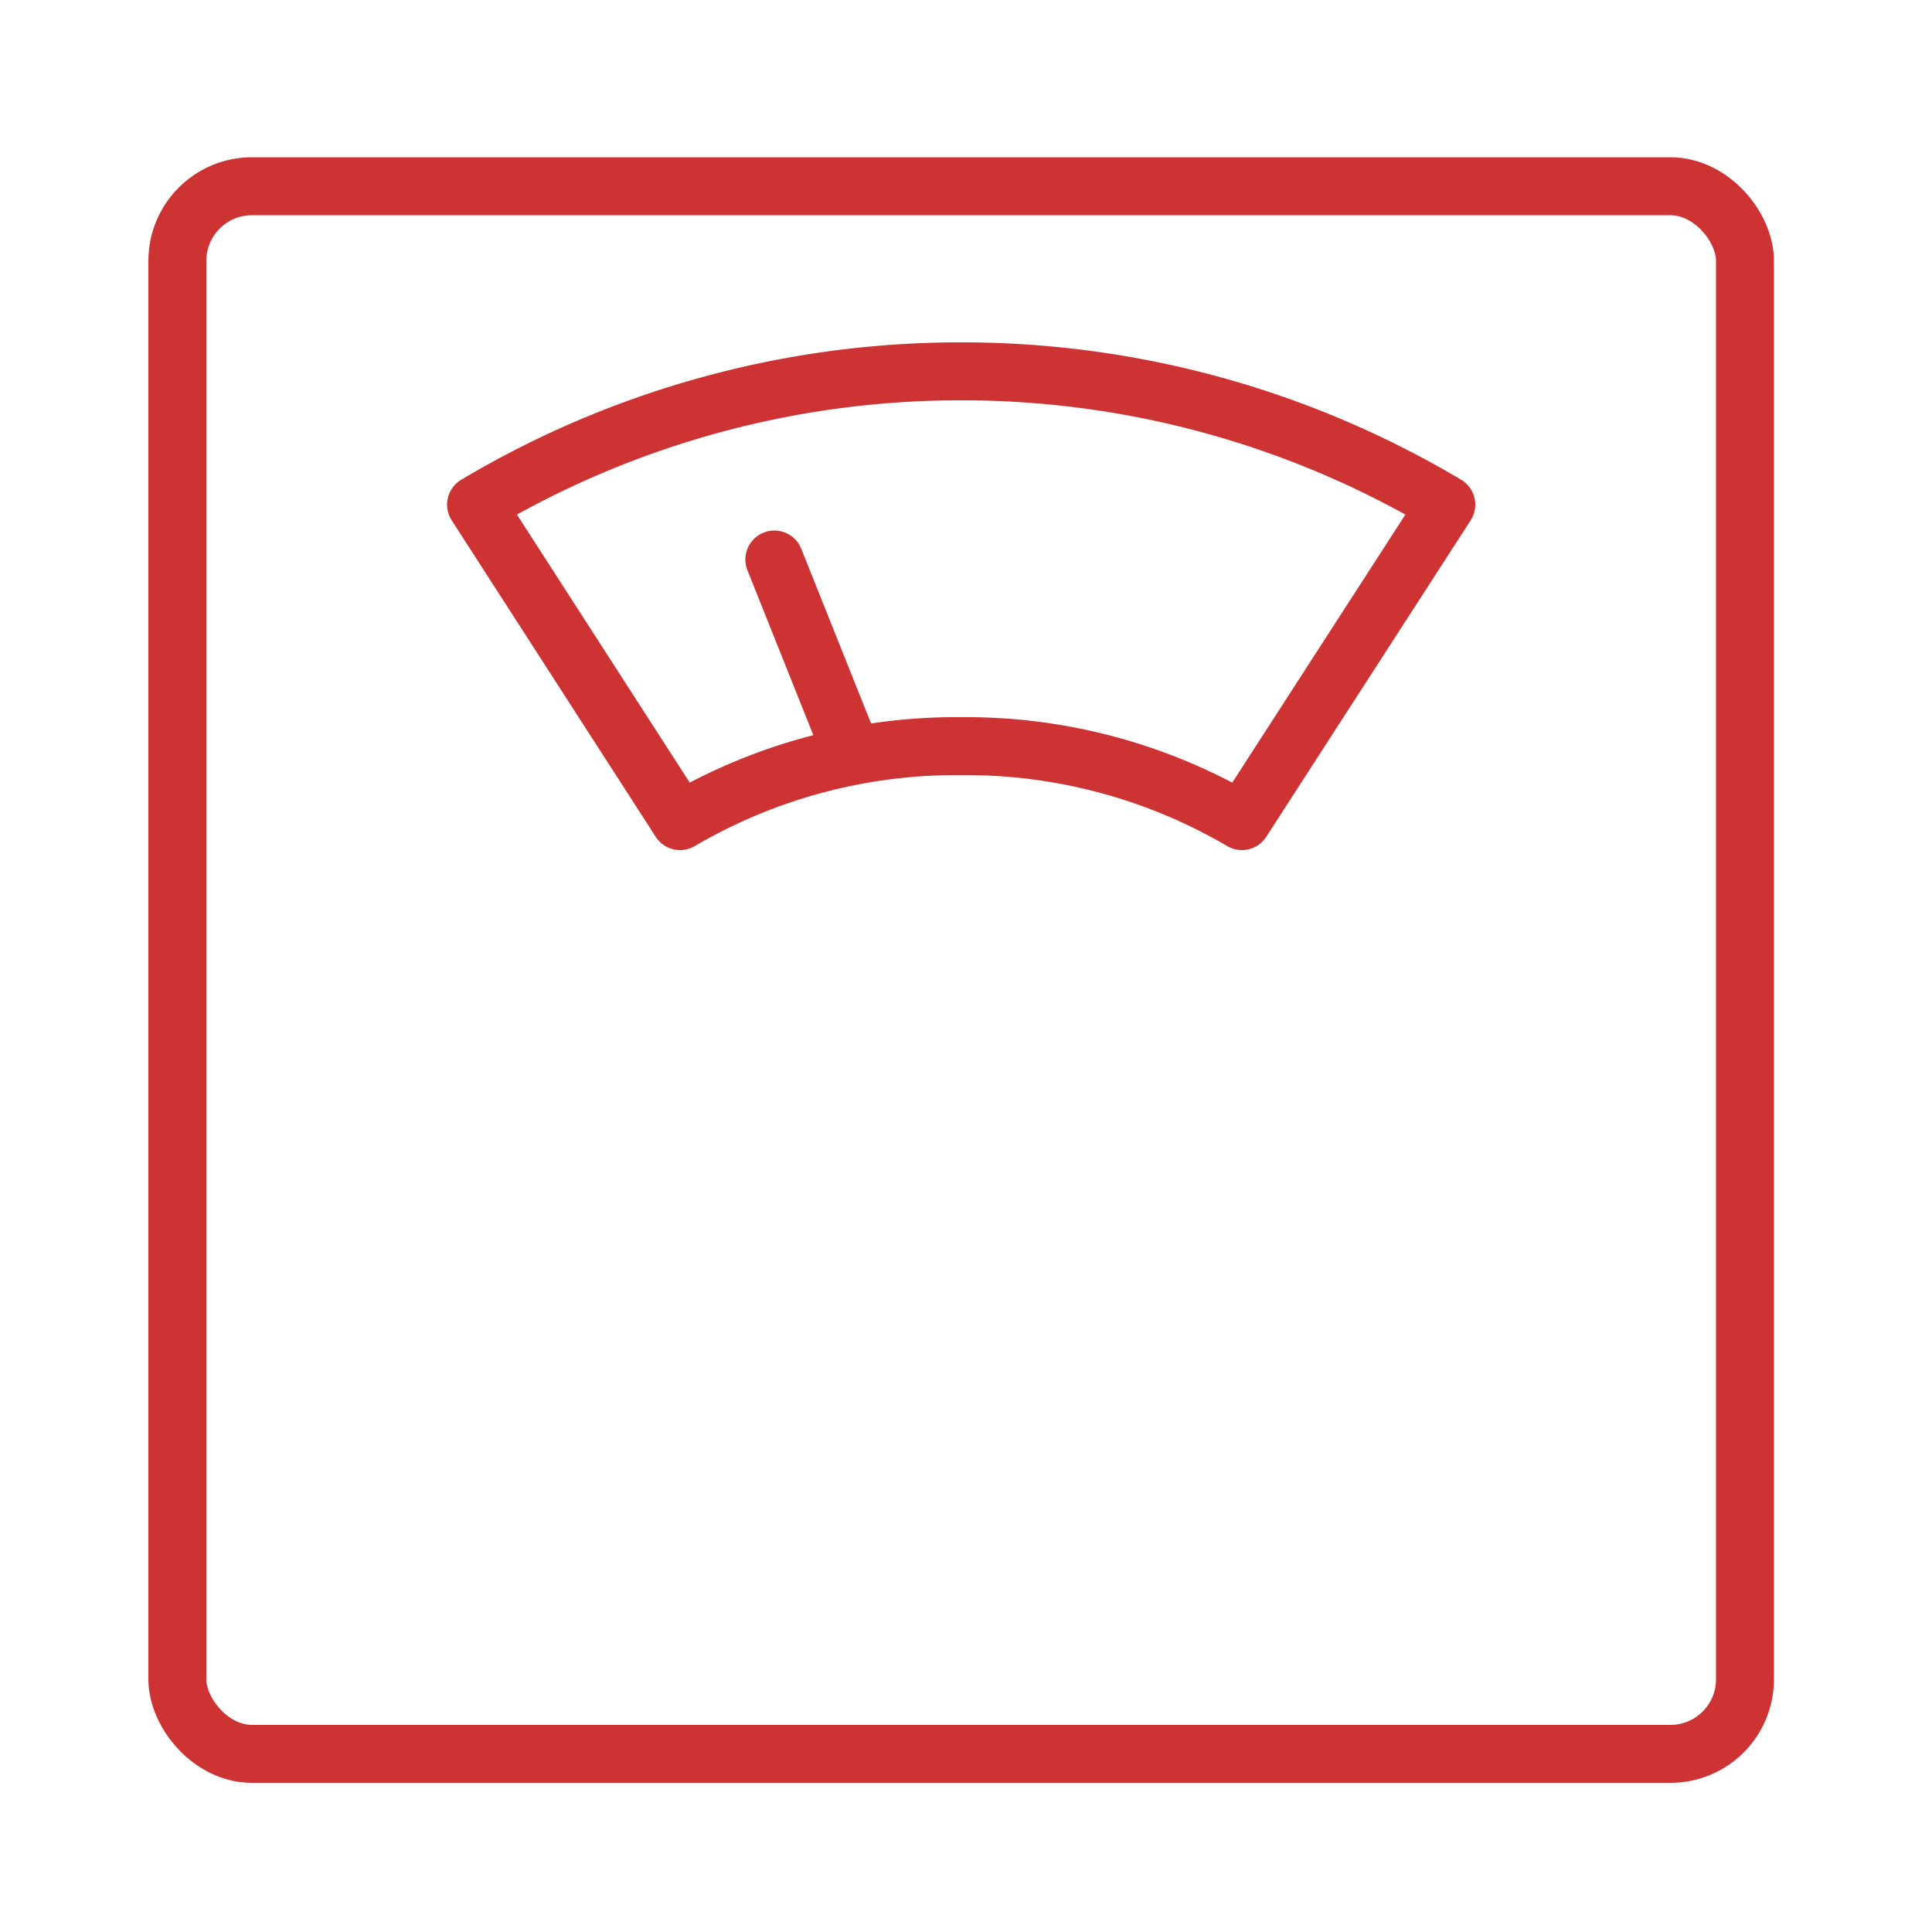
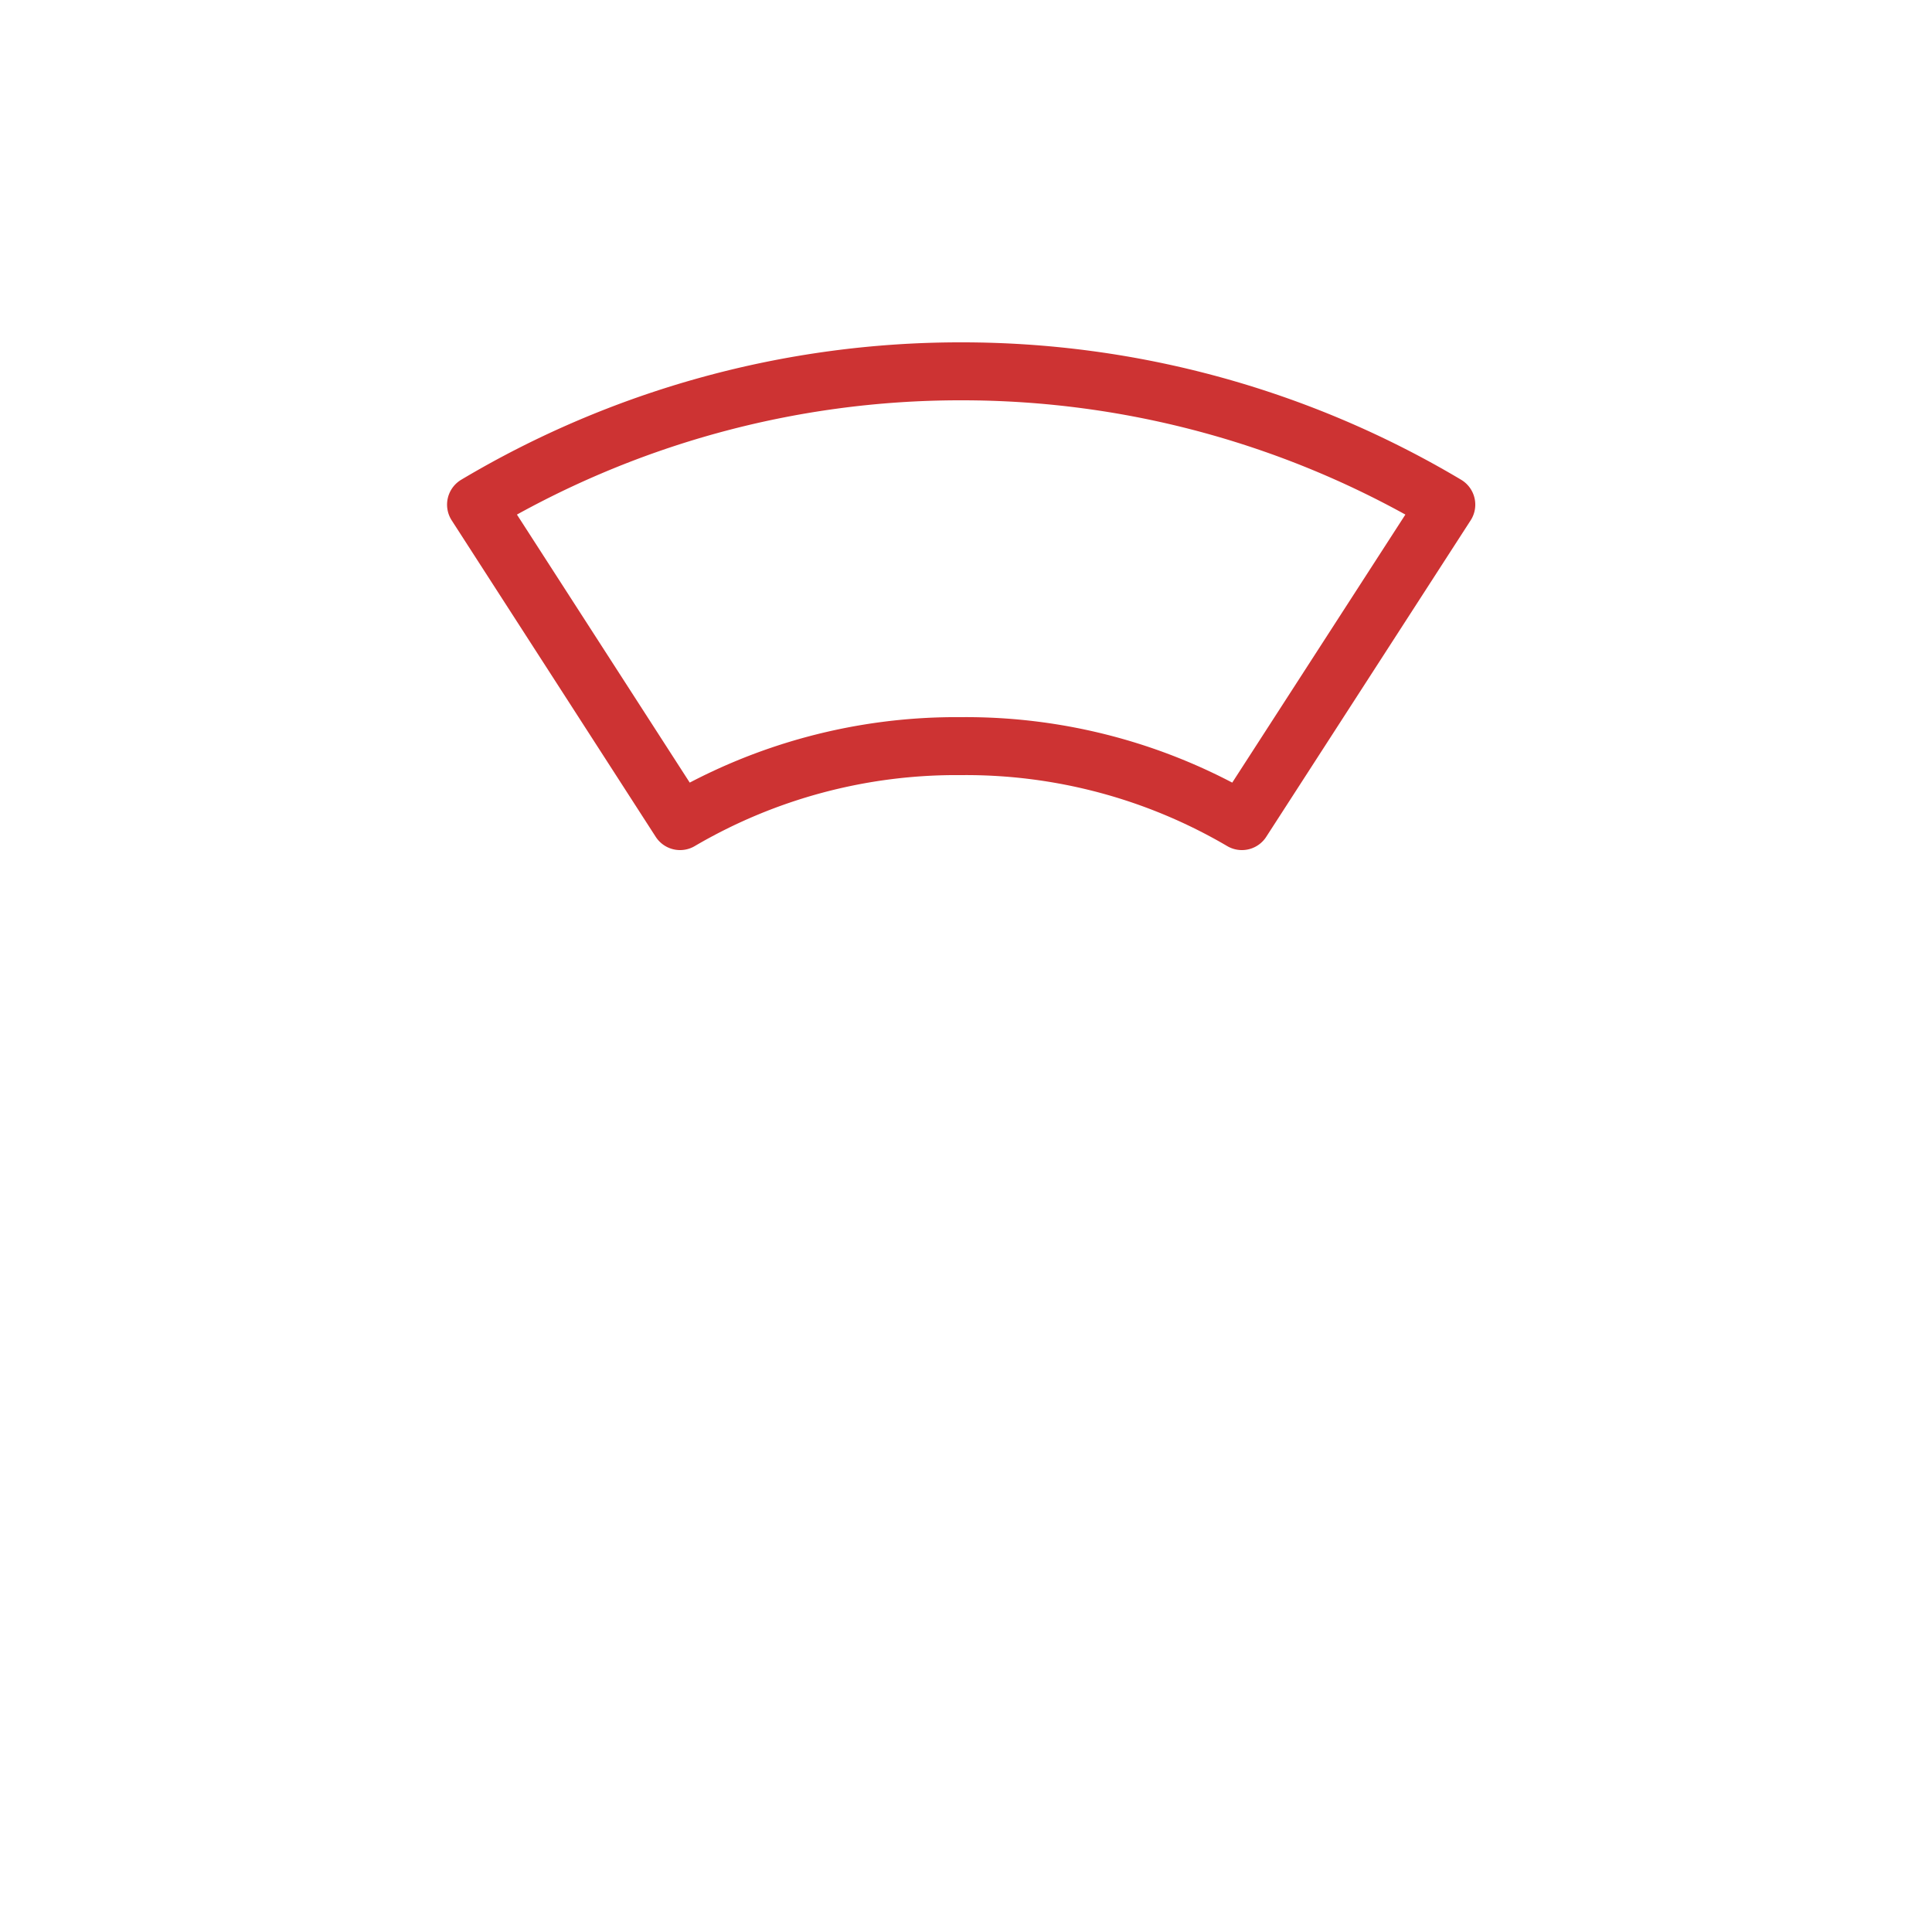
<svg xmlns="http://www.w3.org/2000/svg" viewBox="0 0 50 50">
  <defs>
    <style>.cls-1{fill:none;stroke:#cd3333;stroke-linecap:round;stroke-linejoin:round;stroke-width:1.5px;}</style>
  </defs>
  <g id="icons">
-     <rect class="cls-1" x="4.59" y="4.82" width="40.57" height="40.57" rx="1.93" />
    <path class="cls-1" d="M24.87,9.61a24.49,24.49,0,0,0-12.55,3.45l5.28,8.19a14.13,14.13,0,0,1,7.27-1.94,14.11,14.11,0,0,1,7.27,1.94l5.29-8.19A24.5,24.5,0,0,0,24.87,9.61Z" />
-     <line class="cls-1" x1="21.97" y1="19.31" x2="20.04" y2="14.48" />
  </g>
</svg>